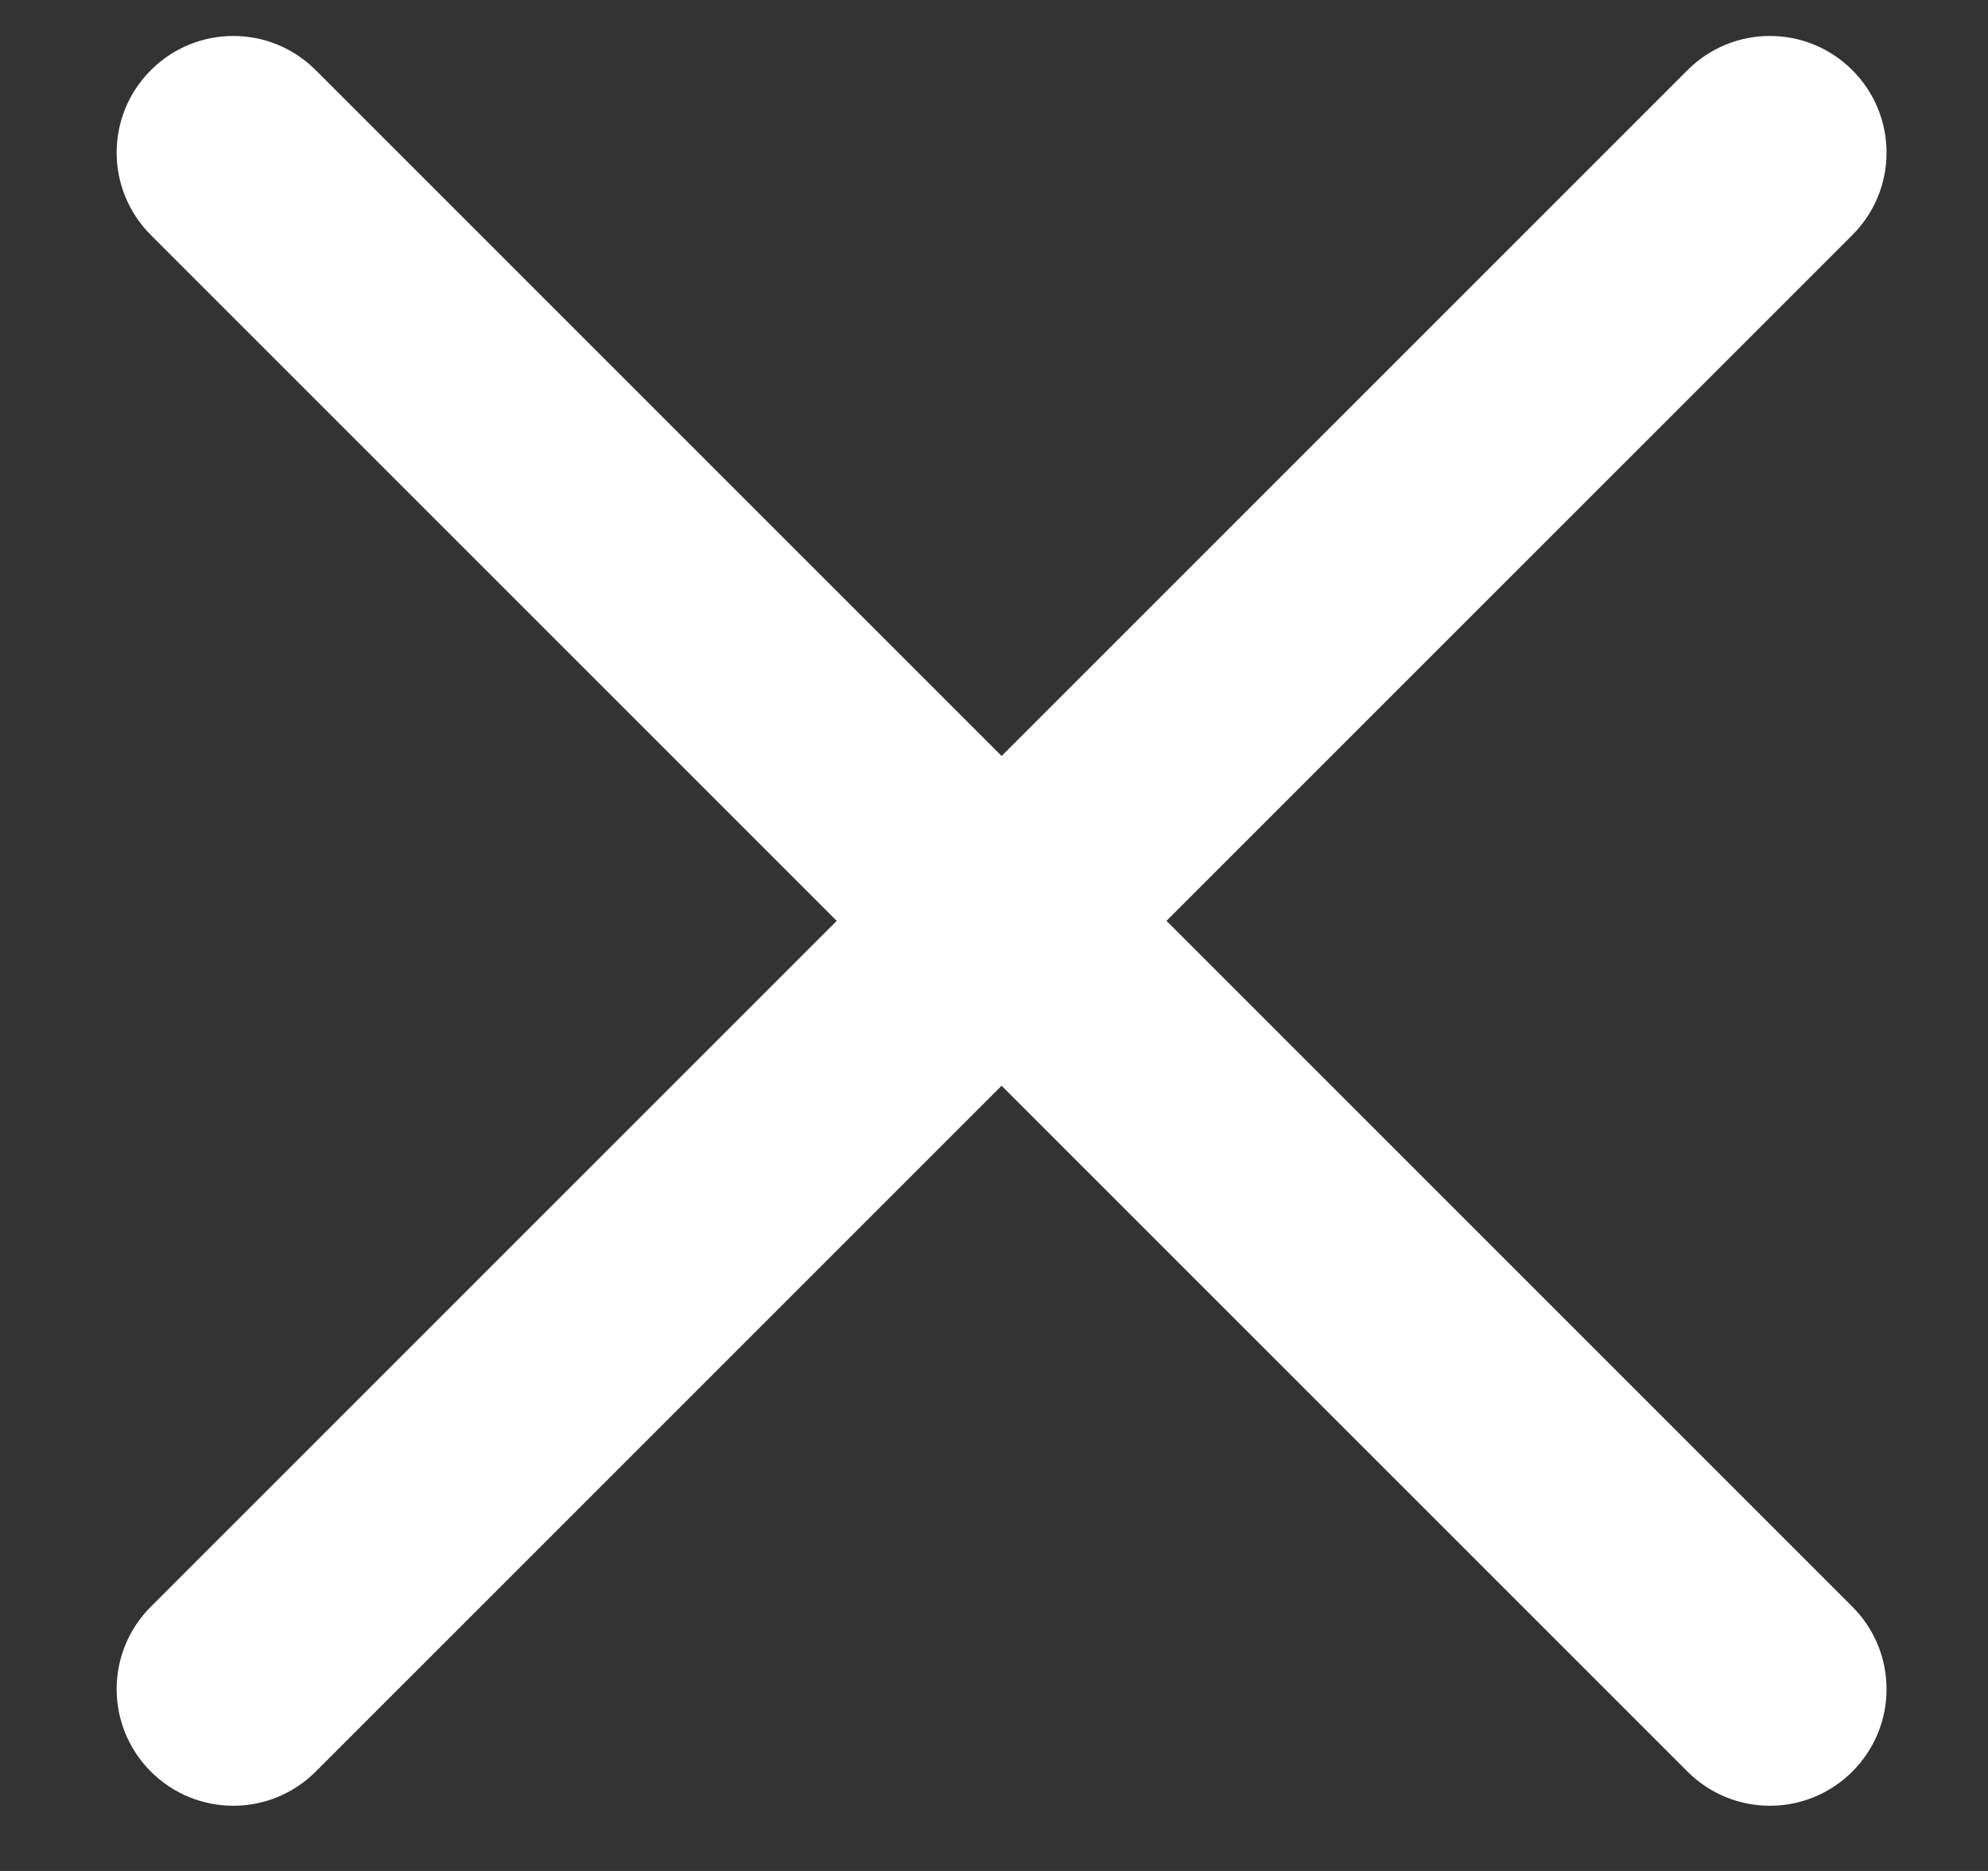
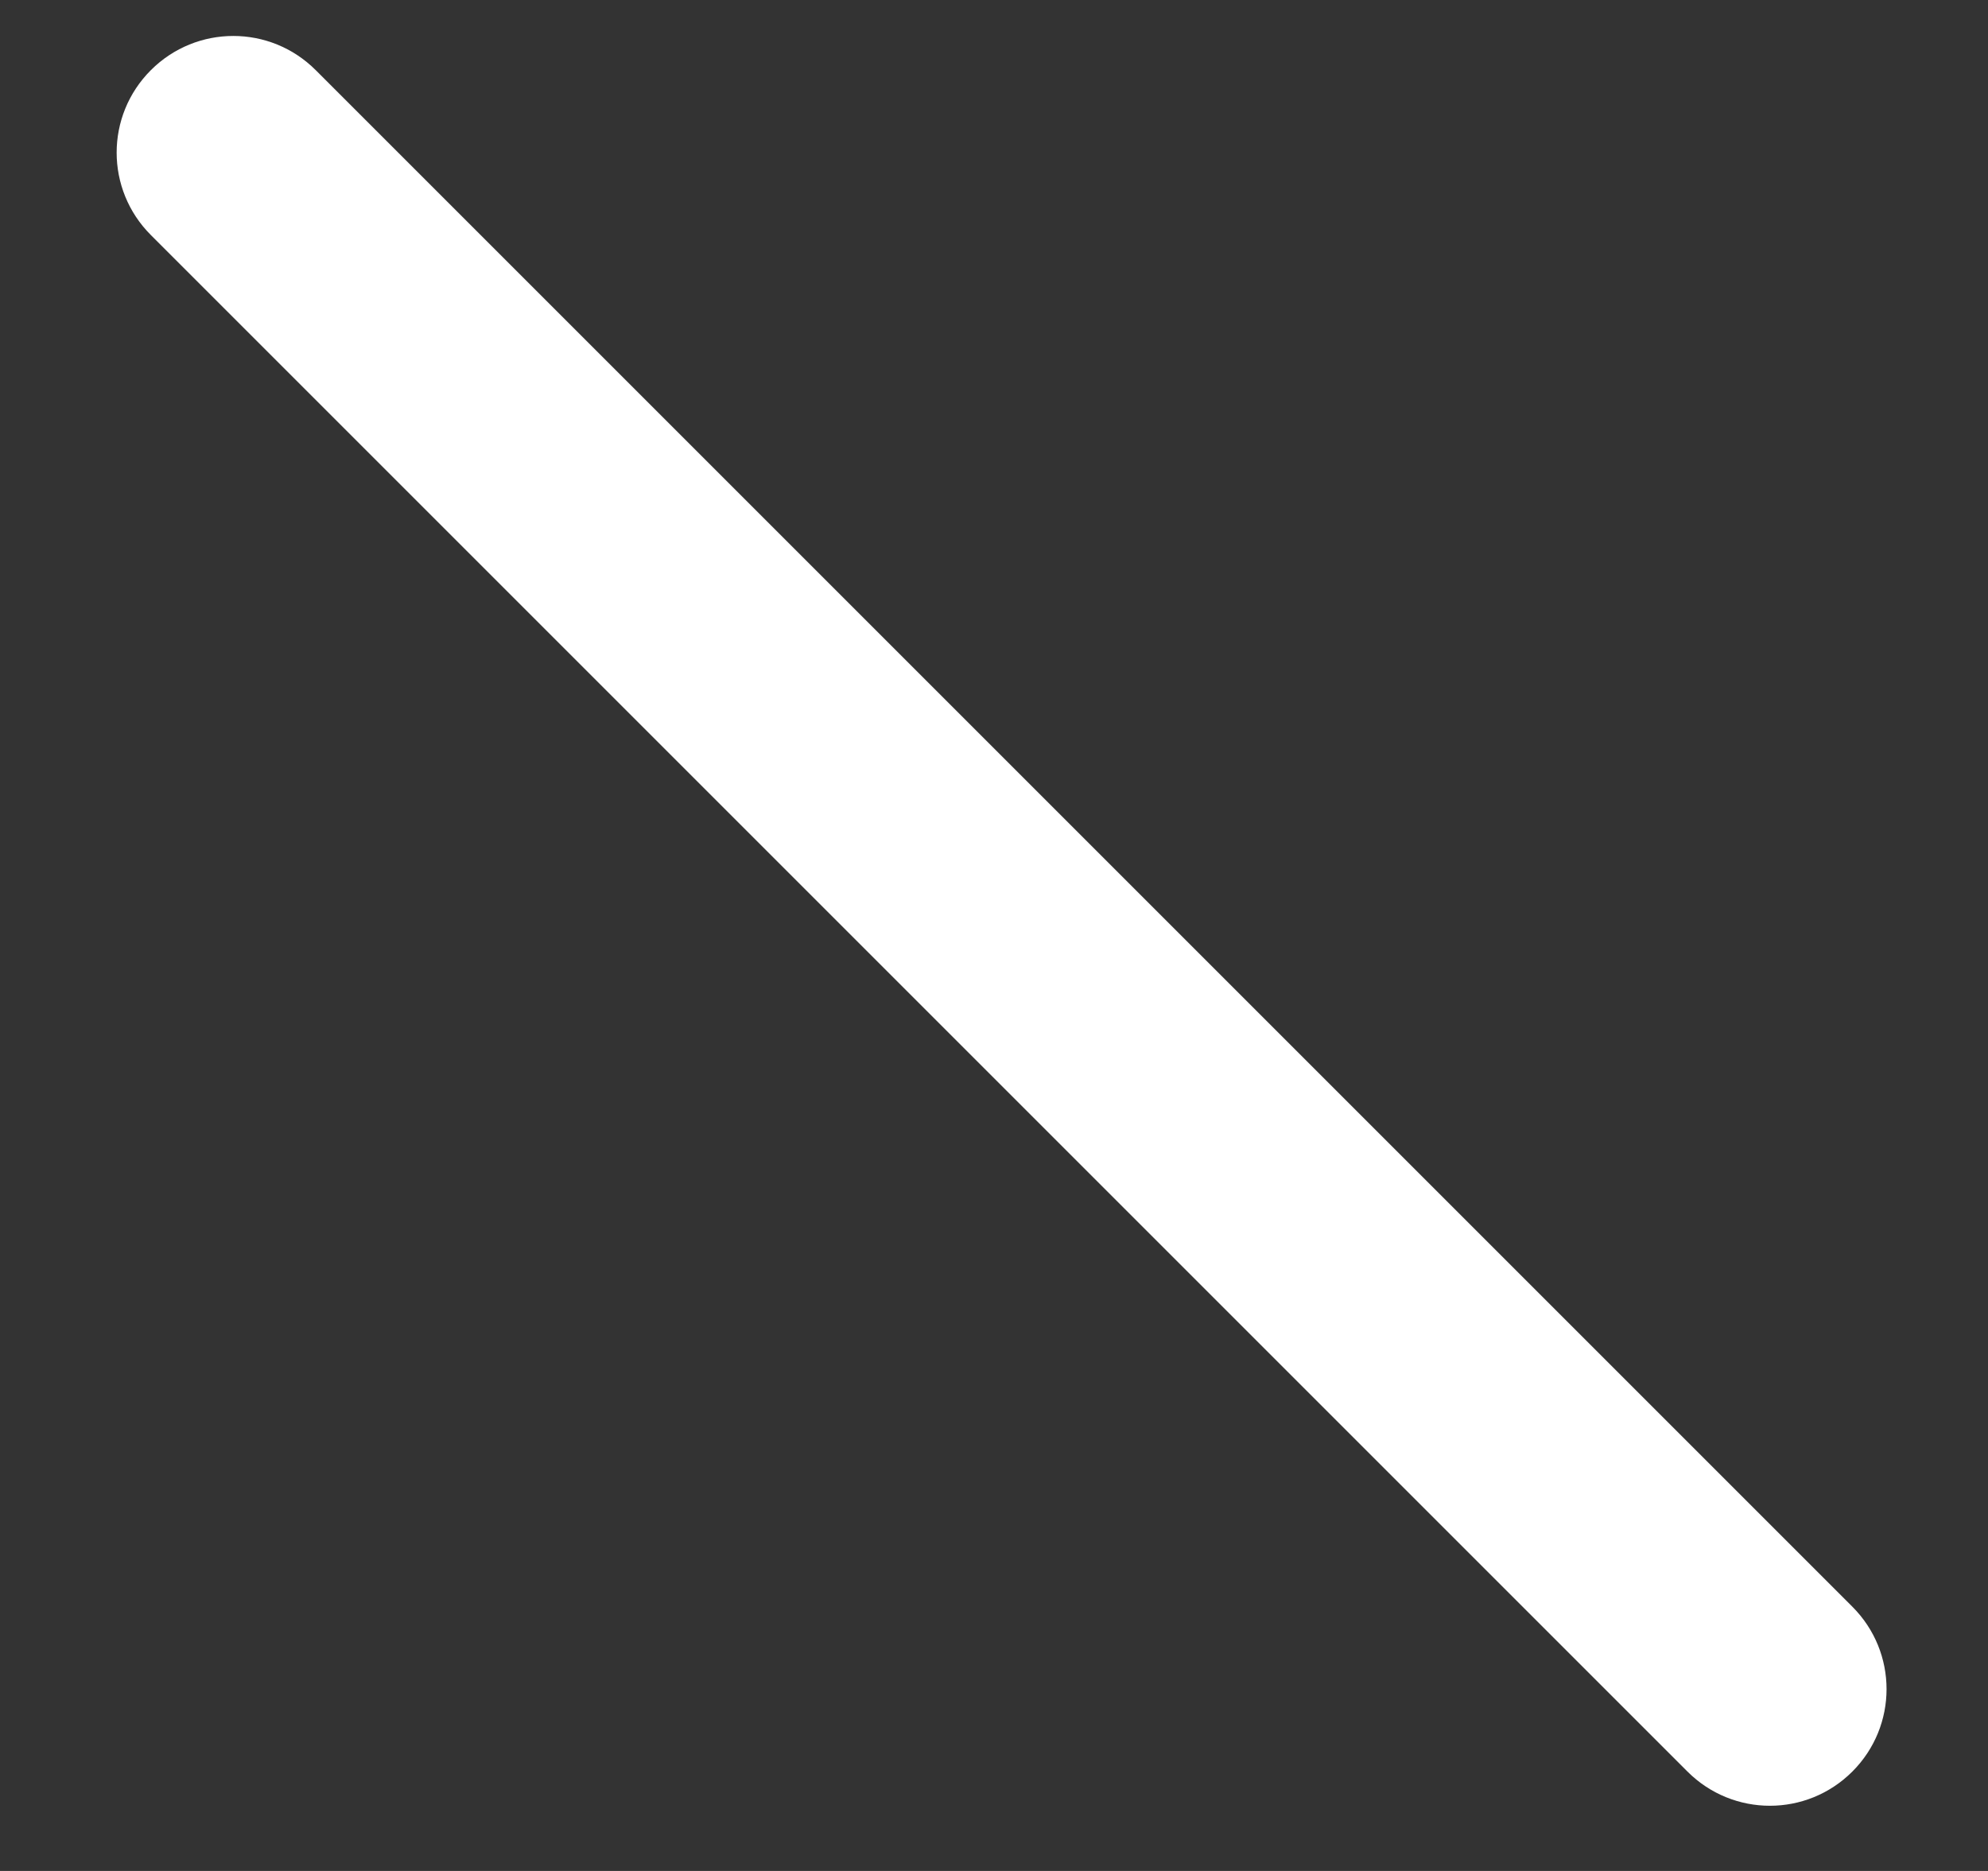
<svg xmlns="http://www.w3.org/2000/svg" id="Layer_1" version="1.1" viewBox="0 0 17 16">
  <rect x="0" y="0" width="17" height="16" fill="#333333" stroke="none" />
  <defs>
    <style>
      .st0 {
        fill: #fff;
        fill-rule: evenodd;
      }
    </style>
  </defs>
  <path class="st0" d="M15.84,15.15c-.39.39-1.02.39-1.41,0L1.29,2.01c-.39-.39-.39-1.02,0-1.41h0c.39-.39,1.02-.39,1.41,0l13.14,13.14c.39.39.39,1.02,0,1.41h0Z" />
-   <path class="st0" d="M1.29,15.15c.39.39,1.02.39,1.41,0L15.84,2.01c.39-.39.39-1.02,0-1.41h0c-.39-.39-1.02-.39-1.41,0L1.29,13.74c-.39.39-.39,1.02,0,1.41h0Z" />
</svg>